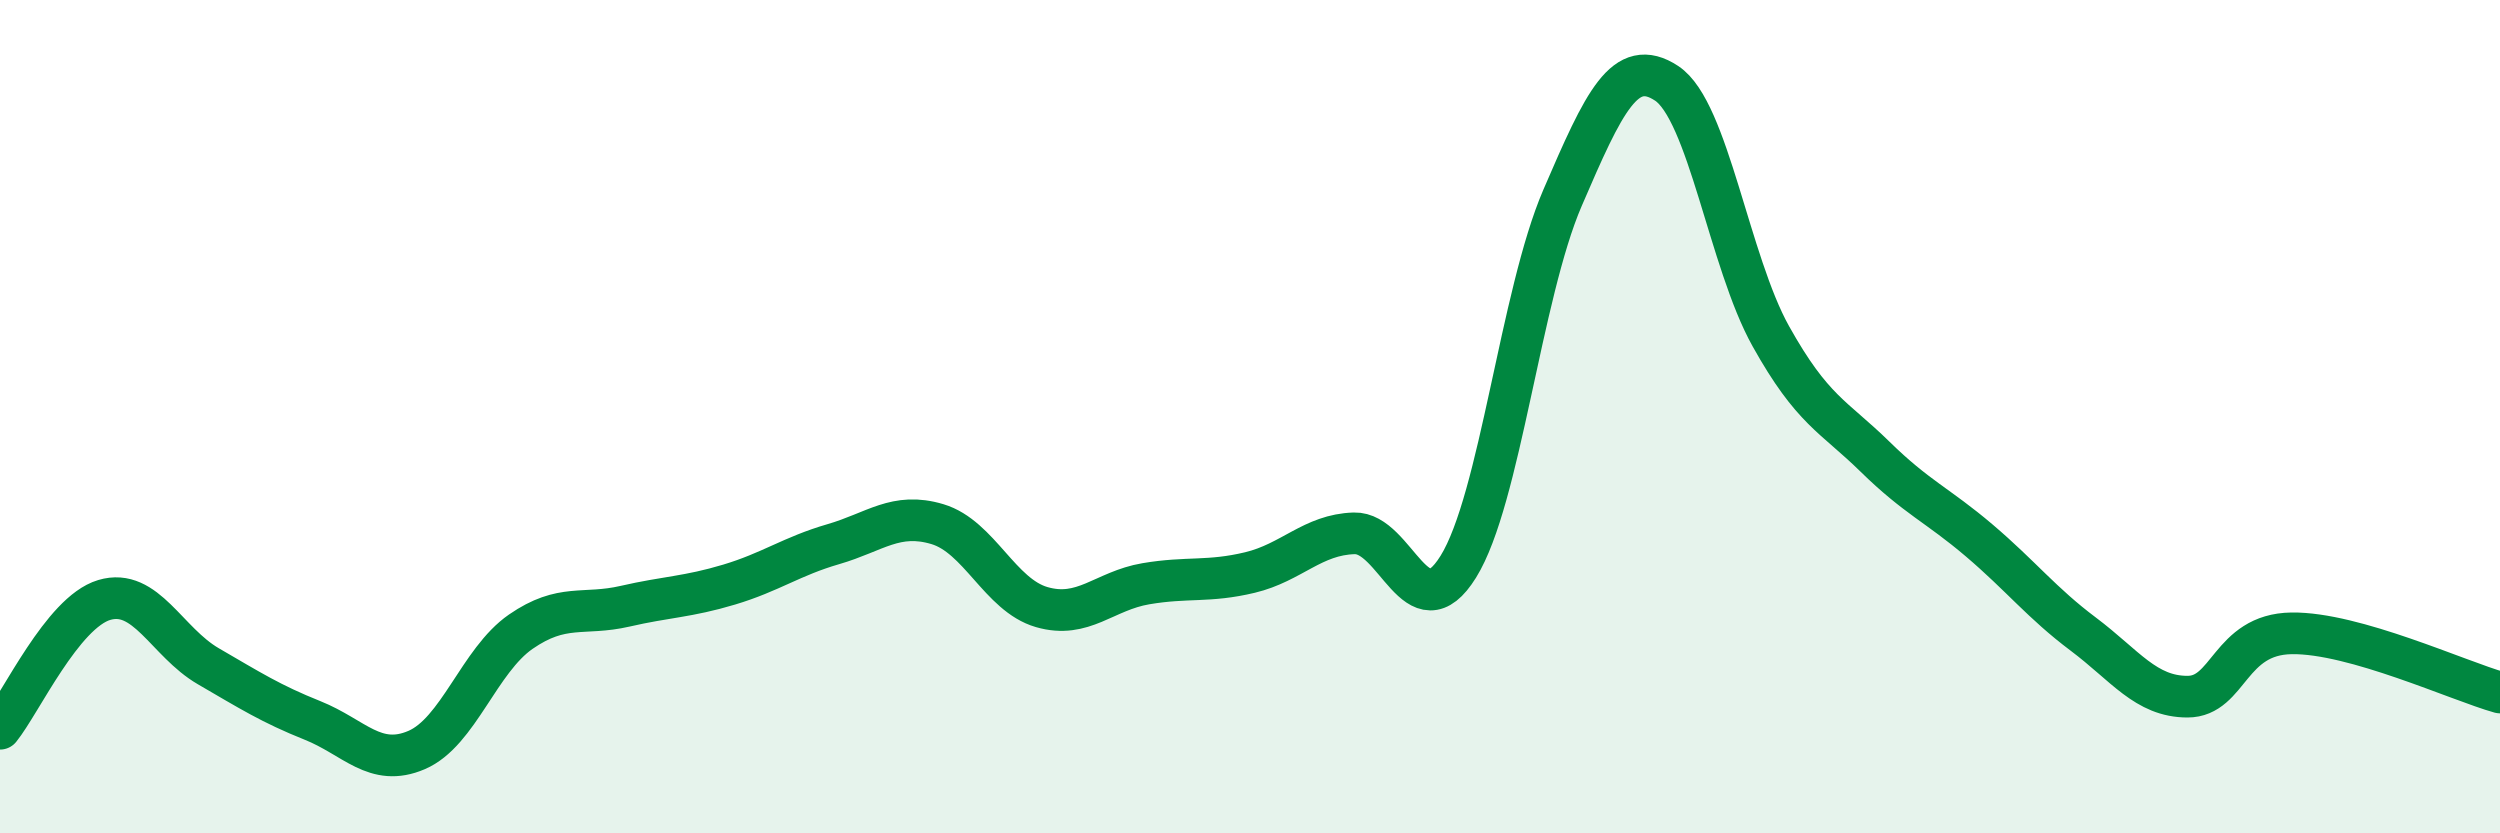
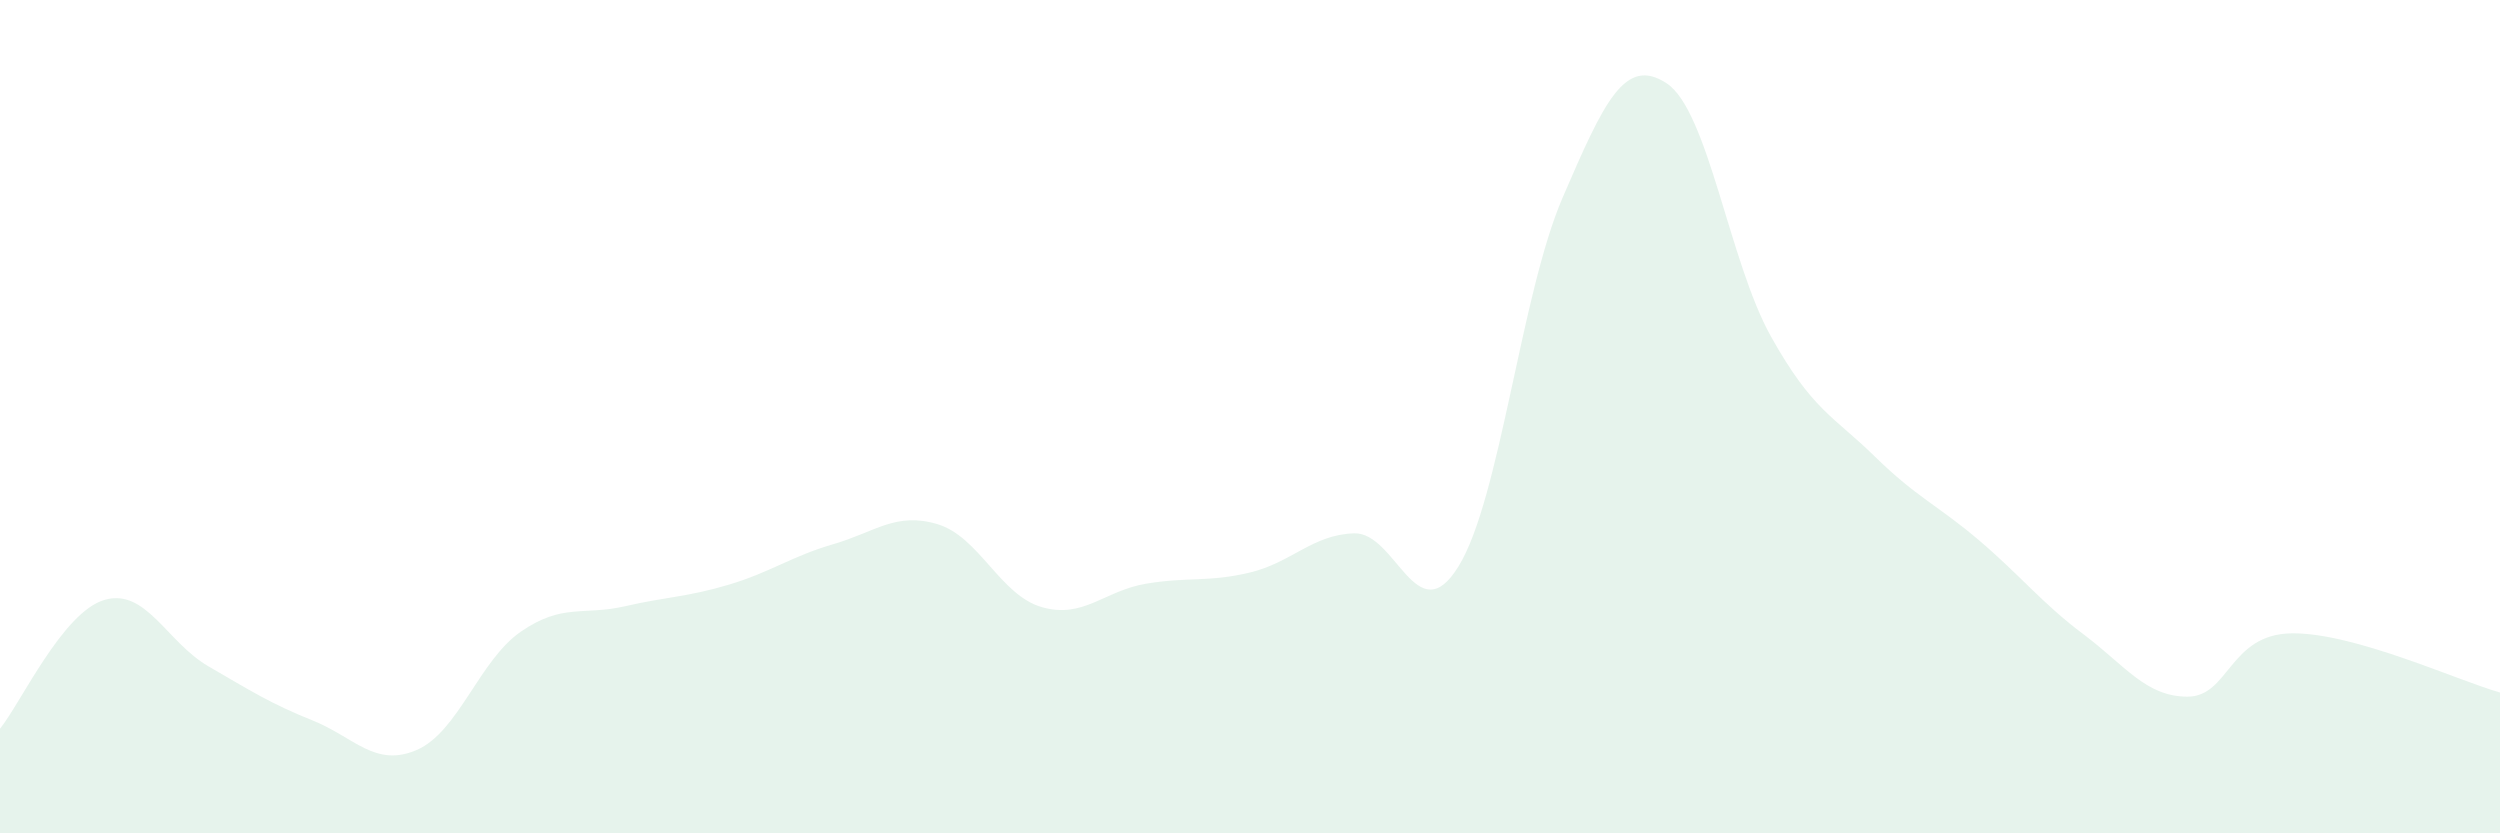
<svg xmlns="http://www.w3.org/2000/svg" width="60" height="20" viewBox="0 0 60 20">
  <path d="M 0,17.49 C 0.5,16.87 1.5,14.7 2.5,14.4 C 3.5,14.1 4,15.41 5,15.99 C 6,16.57 6.5,16.89 7.5,17.29 C 8.5,17.69 9,18.43 10,18 C 11,17.57 11.5,15.85 12.5,15.16 C 13.5,14.47 14,14.78 15,14.55 C 16,14.32 16.5,14.33 17.5,14.03 C 18.5,13.73 19,13.35 20,13.06 C 21,12.77 21.5,12.28 22.5,12.58 C 23.5,12.88 24,14.28 25,14.57 C 26,14.86 26.5,14.18 27.5,14.01 C 28.5,13.84 29,13.98 30,13.74 C 31,13.5 31.5,12.83 32.5,12.8 C 33.5,12.77 34,15.21 35,13.6 C 36,11.99 36.5,7.07 37.5,4.75 C 38.5,2.43 39,1.34 40,2 C 41,2.66 41.5,6.28 42.5,8.07 C 43.5,9.86 44,9.98 45,10.96 C 46,11.94 46.5,12.12 47.5,12.97 C 48.5,13.82 49,14.47 50,15.22 C 51,15.97 51.5,16.72 52.5,16.72 C 53.5,16.72 53.5,15.22 55,15.2 C 56.5,15.18 59,16.34 60,16.62L60 20L0 20Z" fill="#008740" opacity="0.1" stroke-linecap="round" stroke-linejoin="round" />
-   <path d="M 0,17.49 C 0.5,16.87 1.5,14.7 2.5,14.4 C 3.5,14.1 4,15.41 5,15.99 C 6,16.57 6.5,16.89 7.5,17.29 C 8.5,17.69 9,18.43 10,18 C 11,17.57 11.5,15.85 12.5,15.16 C 13.5,14.47 14,14.78 15,14.55 C 16,14.32 16.5,14.33 17.5,14.03 C 18.5,13.73 19,13.35 20,13.06 C 21,12.77 21.5,12.28 22.5,12.58 C 23.5,12.88 24,14.28 25,14.57 C 26,14.86 26.5,14.18 27.5,14.01 C 28.5,13.84 29,13.98 30,13.74 C 31,13.5 31.5,12.83 32.5,12.8 C 33.5,12.77 34,15.21 35,13.6 C 36,11.99 36.5,7.07 37.5,4.75 C 38.5,2.43 39,1.34 40,2 C 41,2.66 41.5,6.28 42.5,8.07 C 43.5,9.86 44,9.98 45,10.96 C 46,11.94 46.5,12.12 47.5,12.97 C 48.5,13.82 49,14.47 50,15.22 C 51,15.97 51.5,16.72 52.5,16.72 C 53.5,16.72 53.5,15.22 55,15.2 C 56.5,15.18 59,16.34 60,16.62" stroke="#008740" stroke-width="1" fill="none" stroke-linecap="round" stroke-linejoin="round" />
</svg>